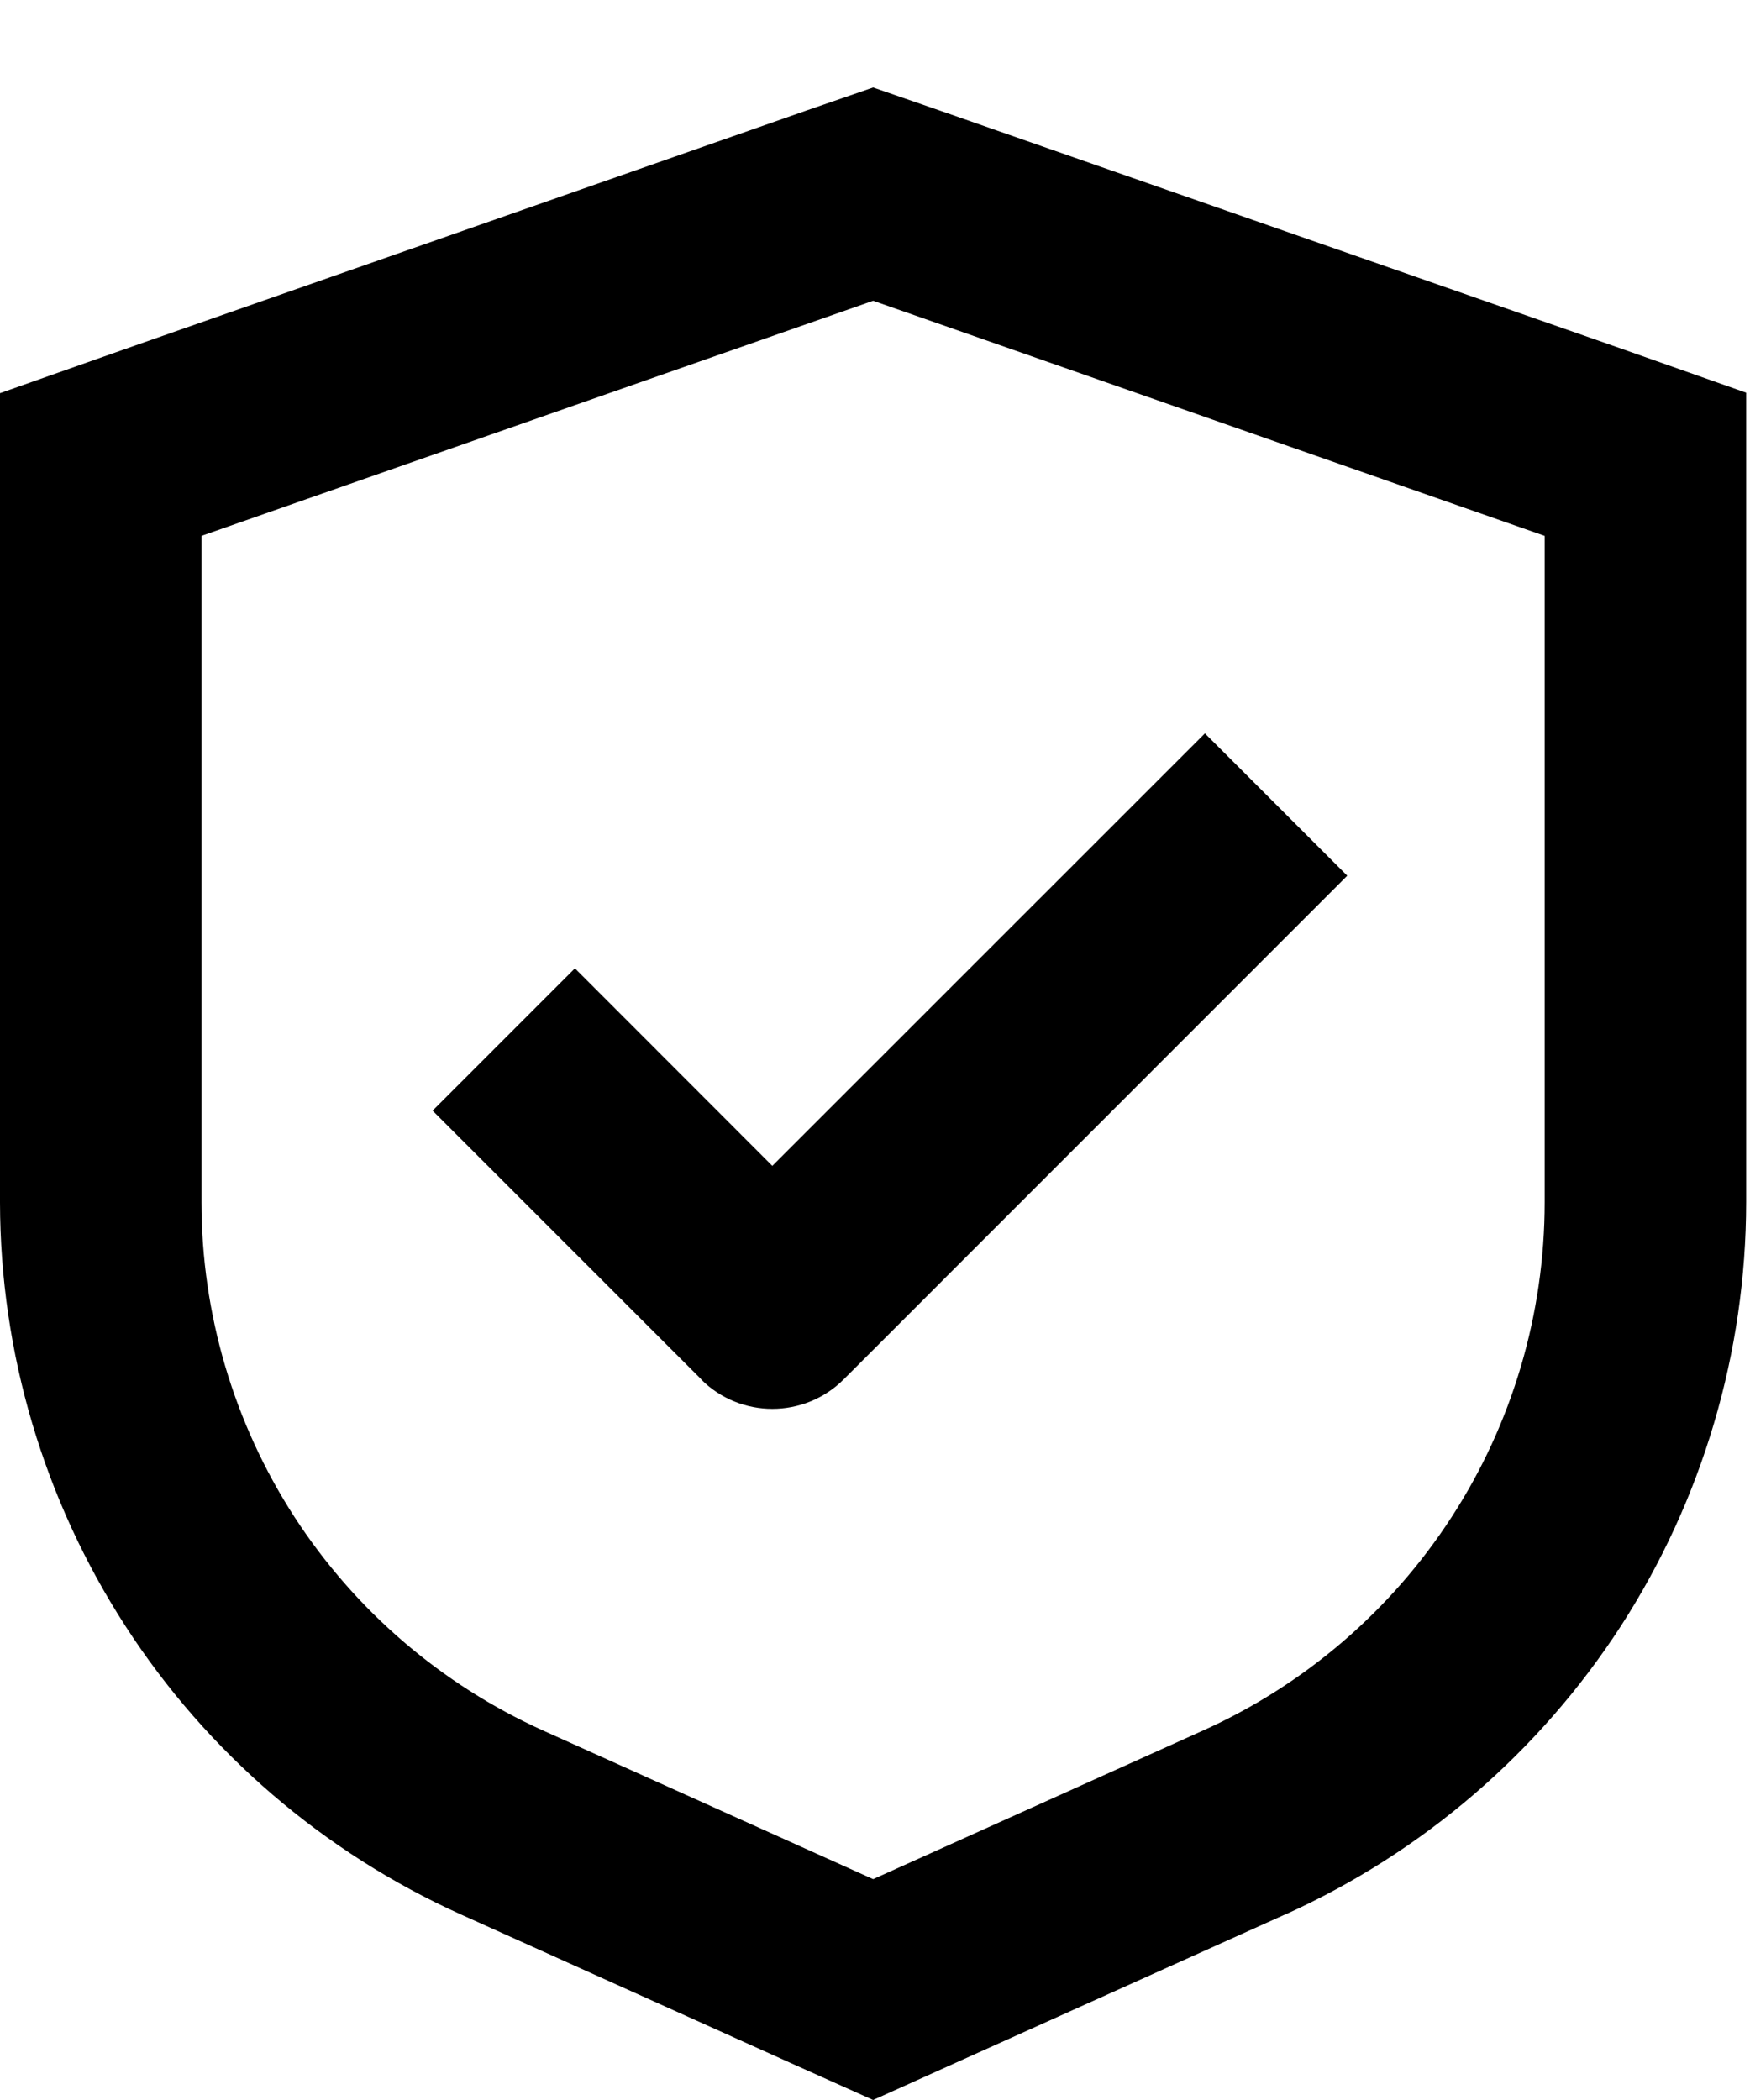
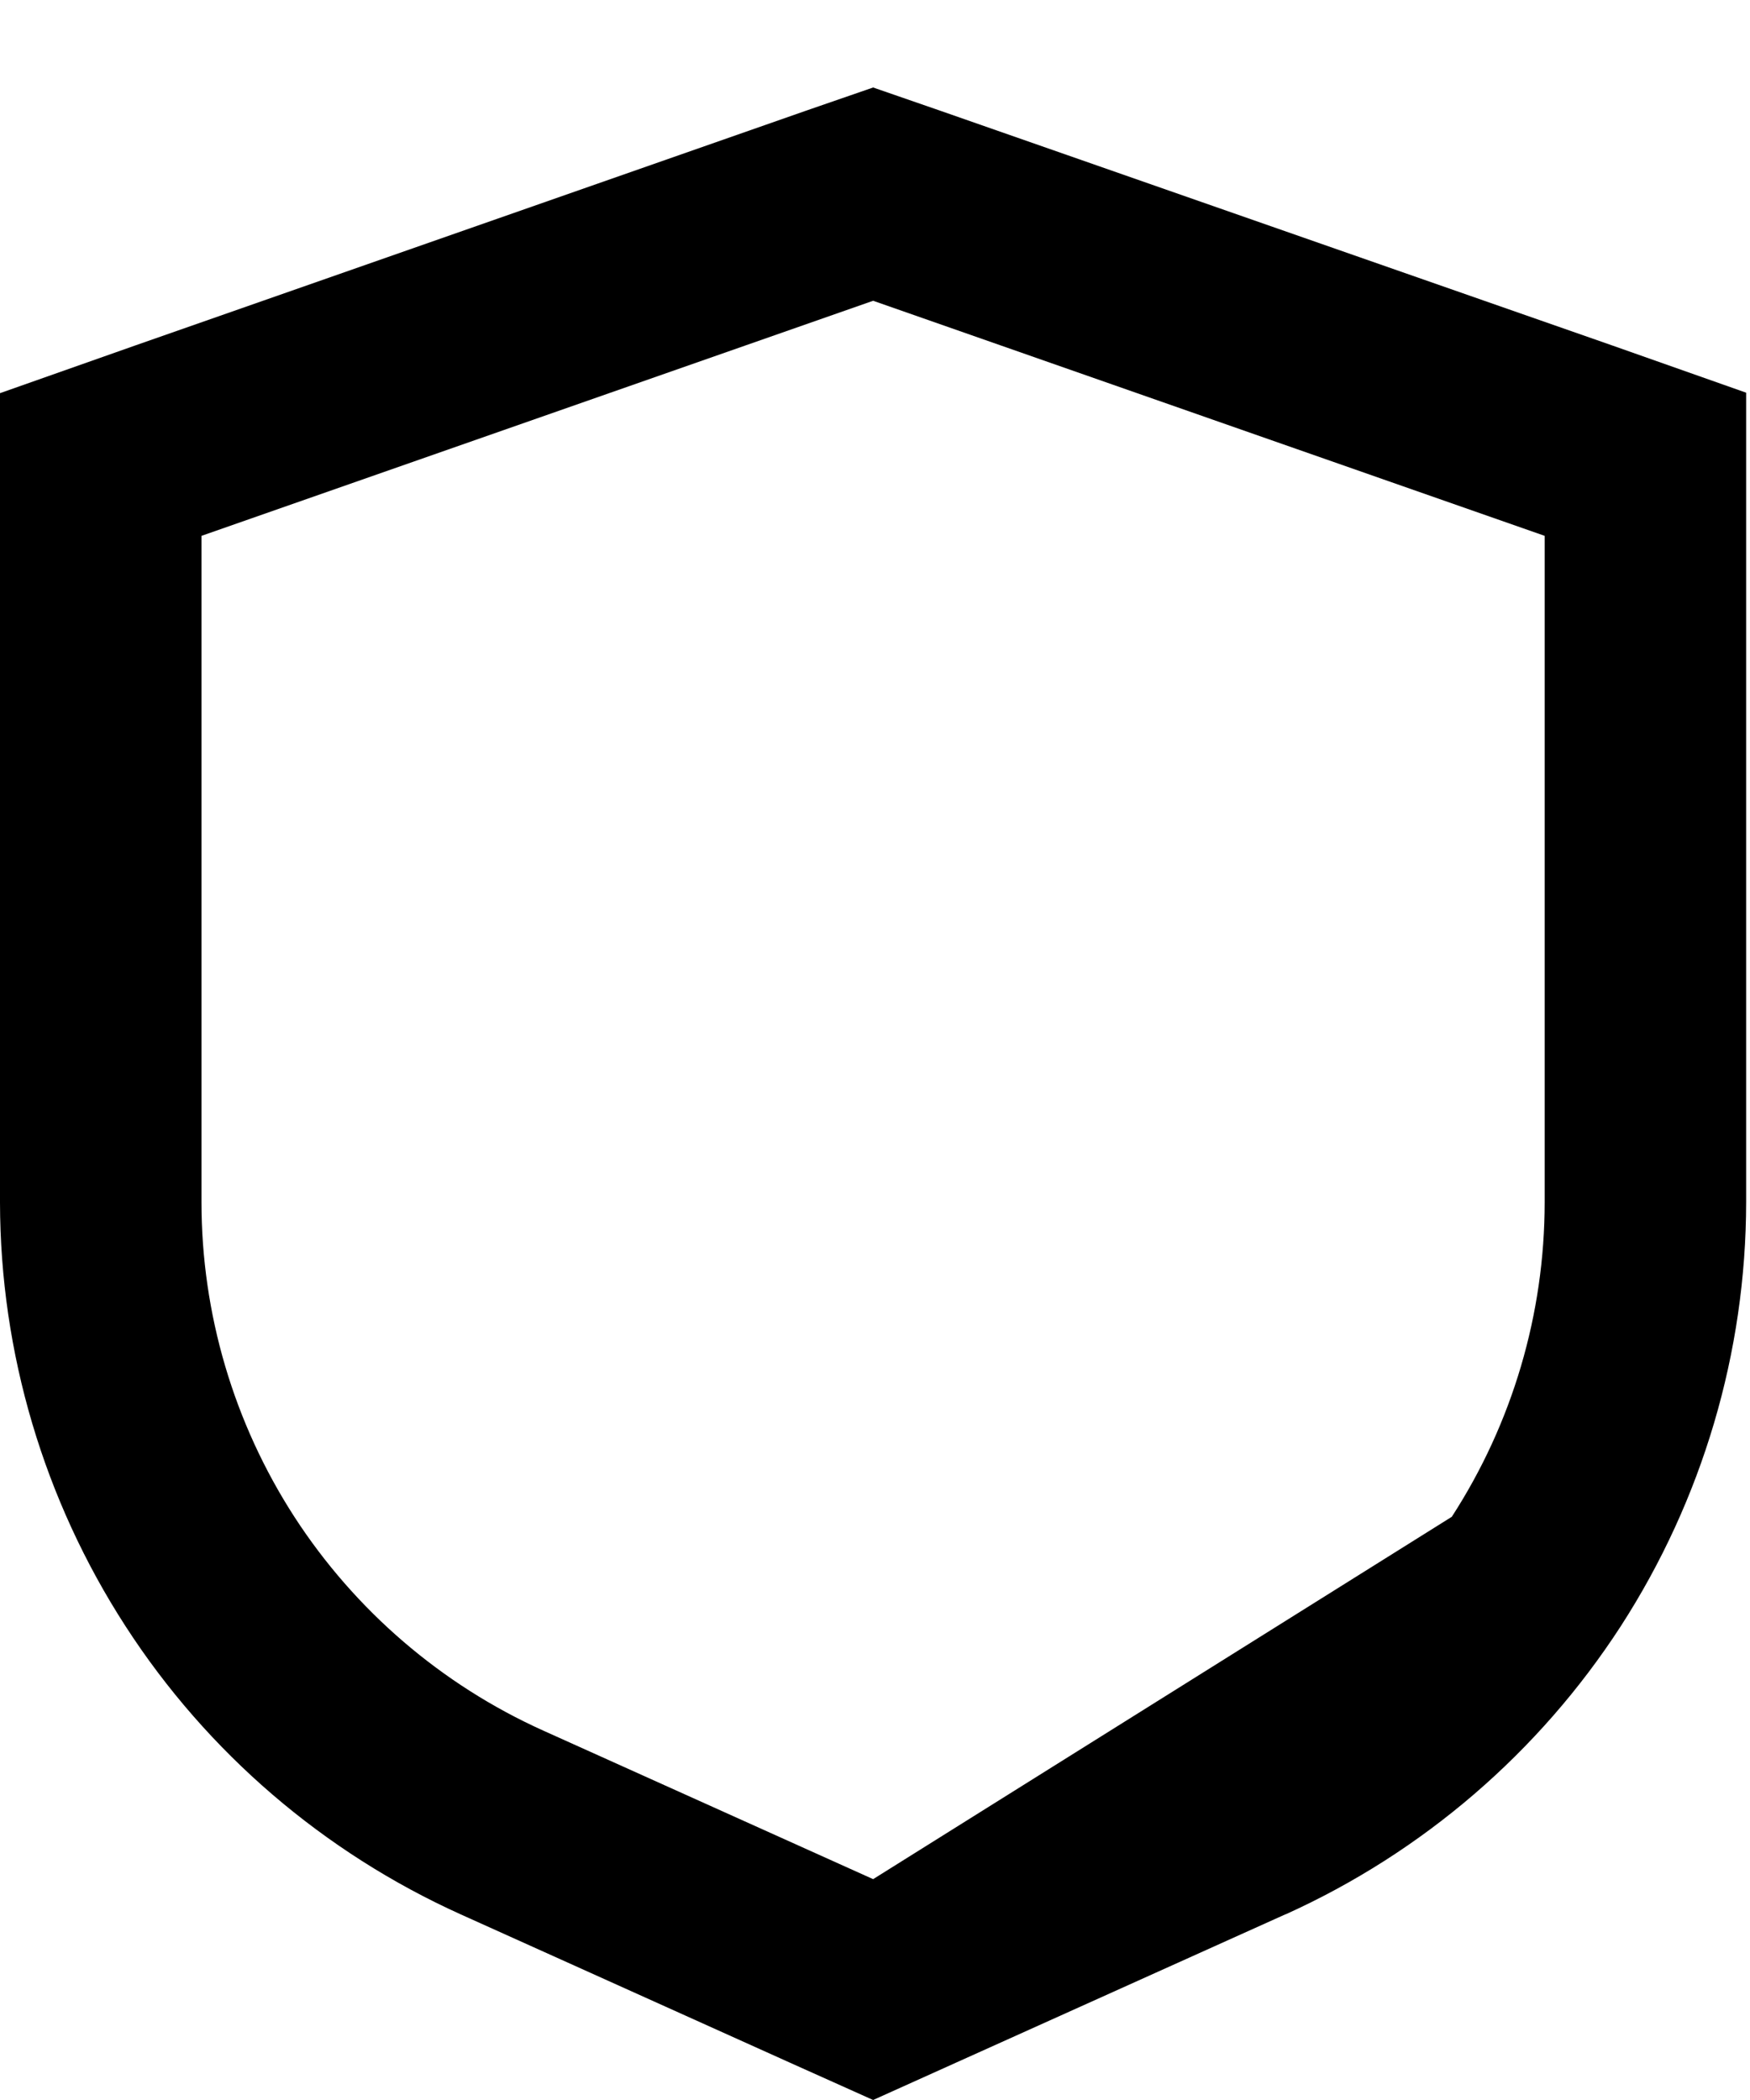
<svg xmlns="http://www.w3.org/2000/svg" width="15" height="18" viewBox="0 0 15 18" fill="none">
-   <path d="M4.928 8.3L3.708 9.52L6.011 11.823L6.01 11.824C6.347 12.16 6.893 12.16 7.231 11.824L11.548 7.506L10.328 6.286L6.62 9.993L4.928 8.3Z" fill="black" />
-   <path d="M8.059 0.949L7.484 0.75L6.908 0.949L1.151 2.964L0 3.37V10.307C0.002 11.596 0.376 12.857 1.076 13.939C1.776 15.022 2.774 15.878 3.949 16.409L6.775 17.682L7.484 18L8.192 17.681L11.019 16.408V16.409C12.194 15.878 13.192 15.02 13.893 13.938C14.592 12.855 14.966 11.593 14.967 10.304V3.366L13.816 2.96L8.059 0.949ZM13.24 10.304C13.24 11.261 12.964 12.198 12.444 13.001C11.924 13.805 11.183 14.441 10.31 14.834L7.484 16.107L4.657 14.834C3.785 14.441 3.044 13.805 2.523 13.001C2.004 12.198 1.727 11.261 1.727 10.304V4.593L7.484 2.578L13.24 4.593V10.304Z" fill="black" />
+   <path d="M8.059 0.949L7.484 0.75L6.908 0.949L1.151 2.964L0 3.37V10.307C0.002 11.596 0.376 12.857 1.076 13.939C1.776 15.022 2.774 15.878 3.949 16.409L6.775 17.682L7.484 18L8.192 17.681L11.019 16.408V16.409C12.194 15.878 13.192 15.02 13.893 13.938C14.592 12.855 14.966 11.593 14.967 10.304V3.366L13.816 2.96L8.059 0.949ZM13.24 10.304C13.24 11.261 12.964 12.198 12.444 13.001L7.484 16.107L4.657 14.834C3.785 14.441 3.044 13.805 2.523 13.001C2.004 12.198 1.727 11.261 1.727 10.304V4.593L7.484 2.578L13.24 4.593V10.304Z" fill="black" />
</svg>